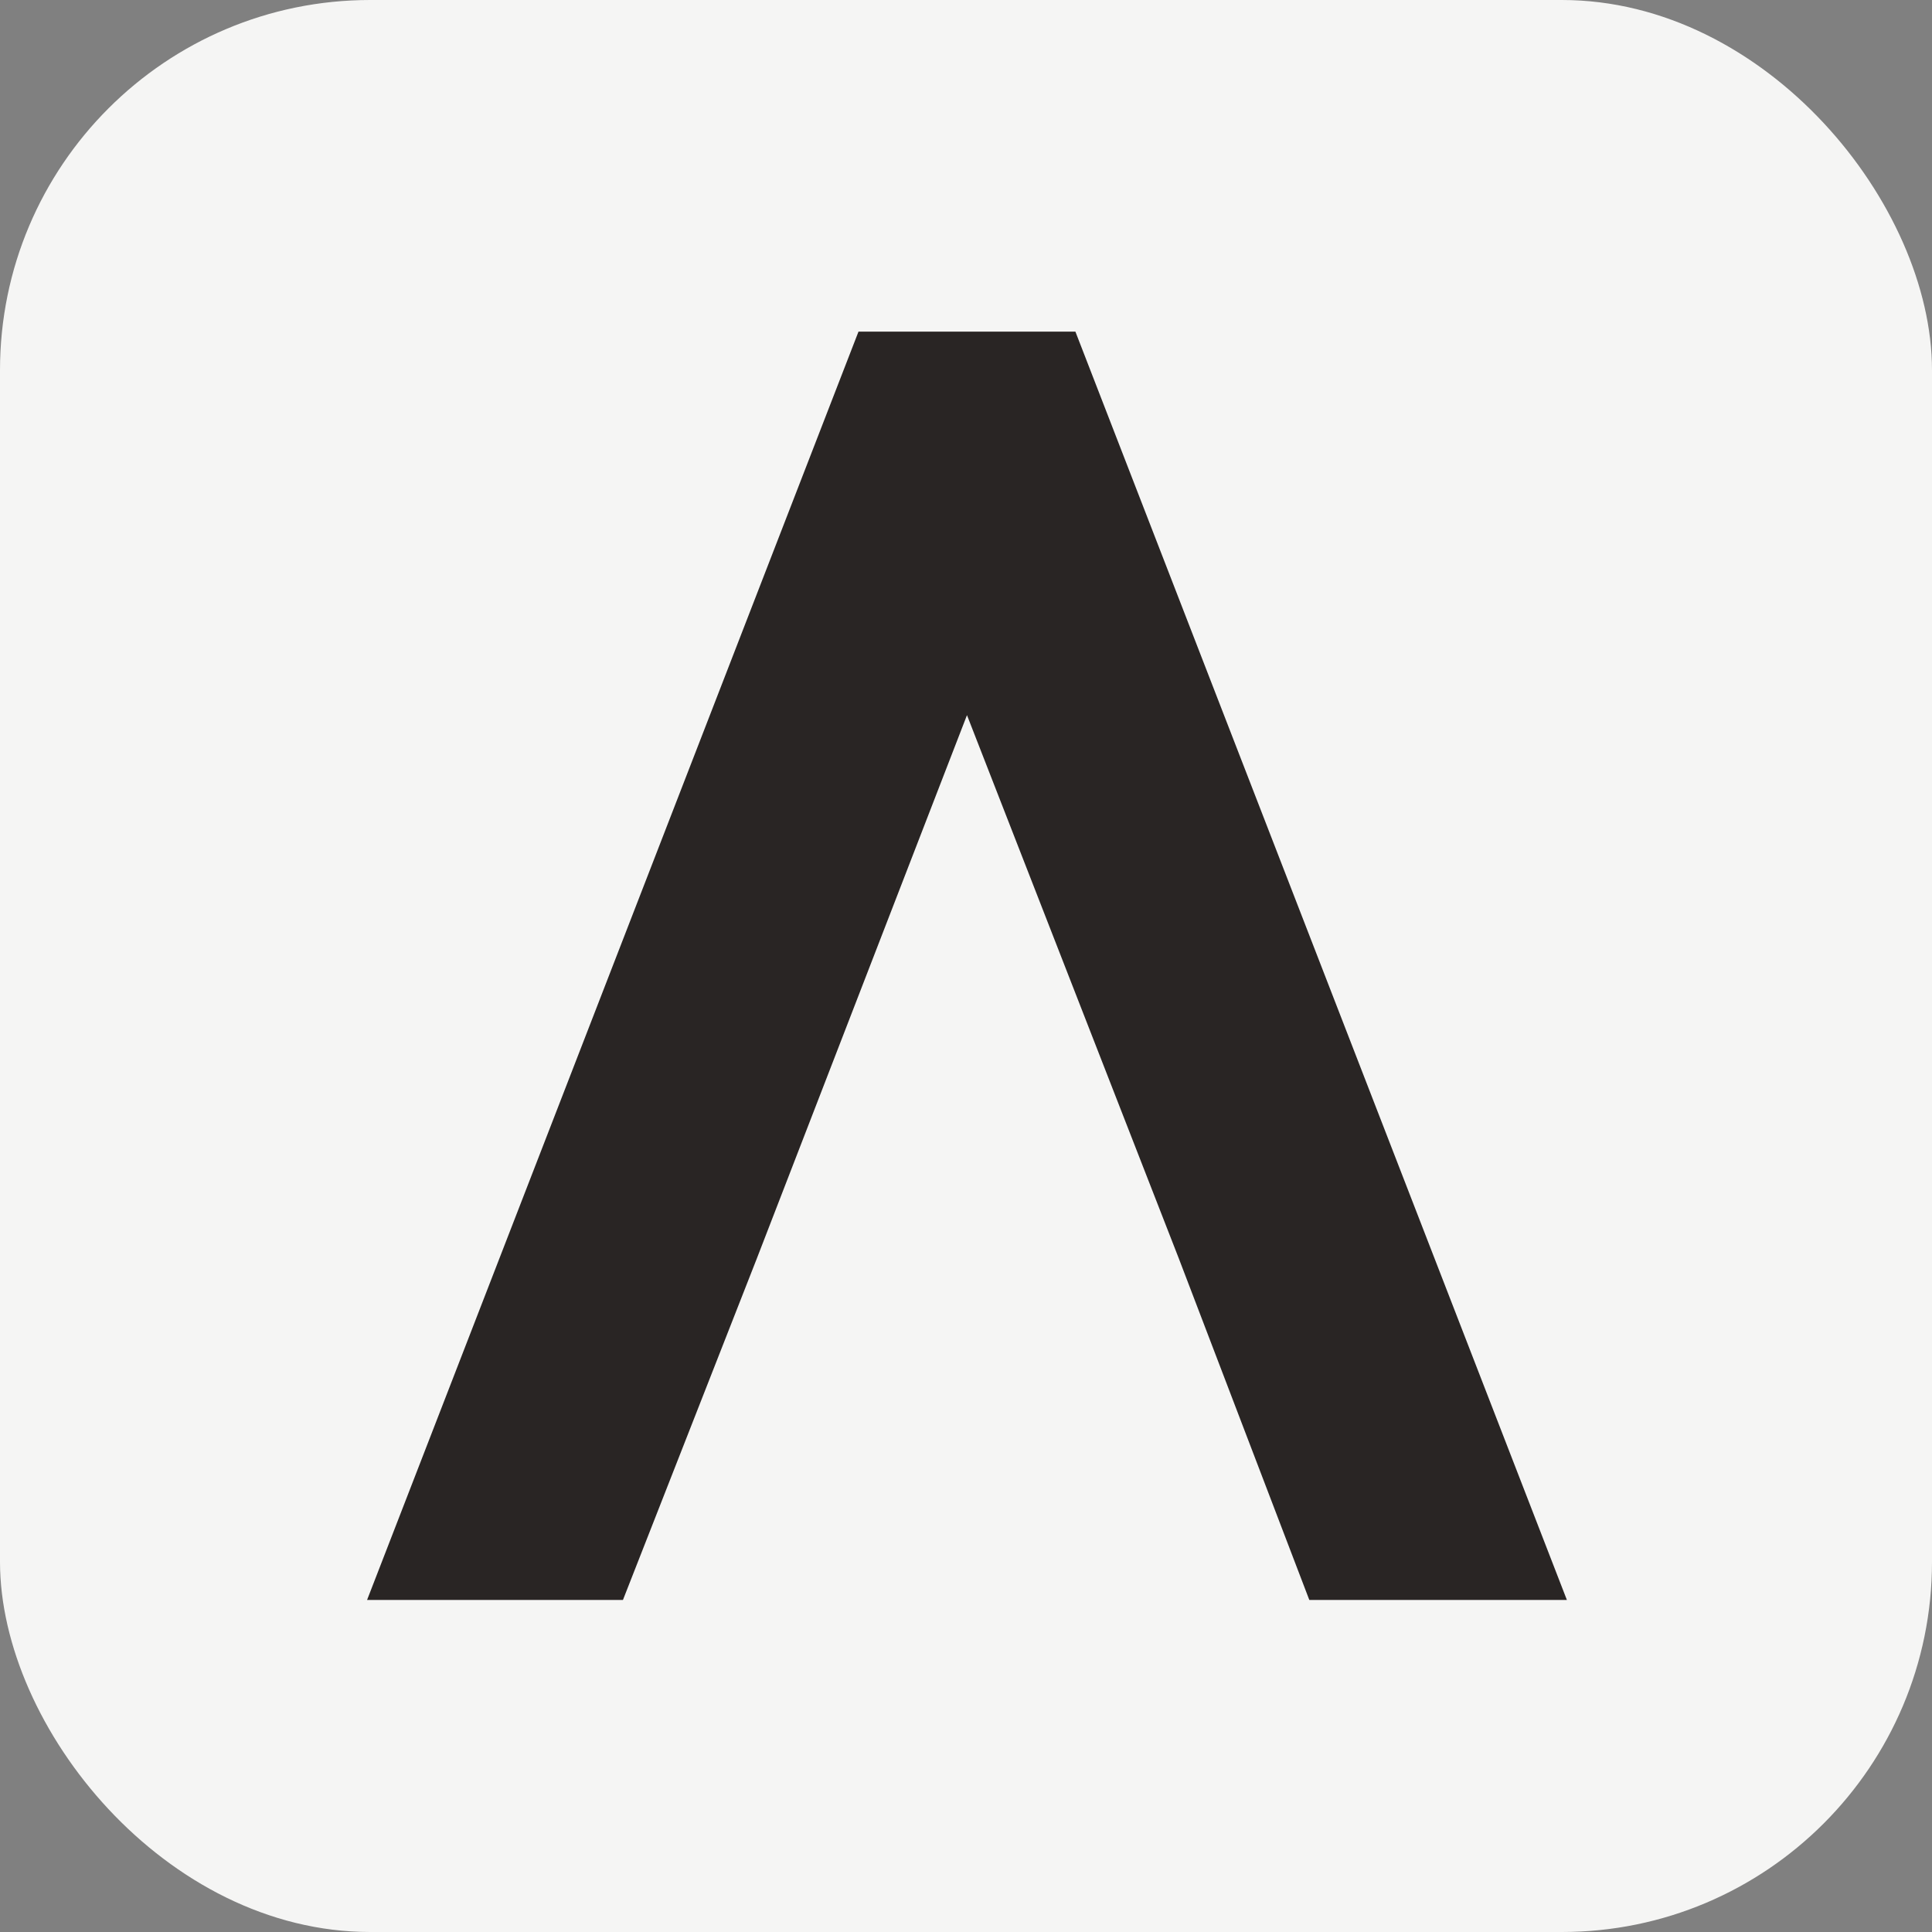
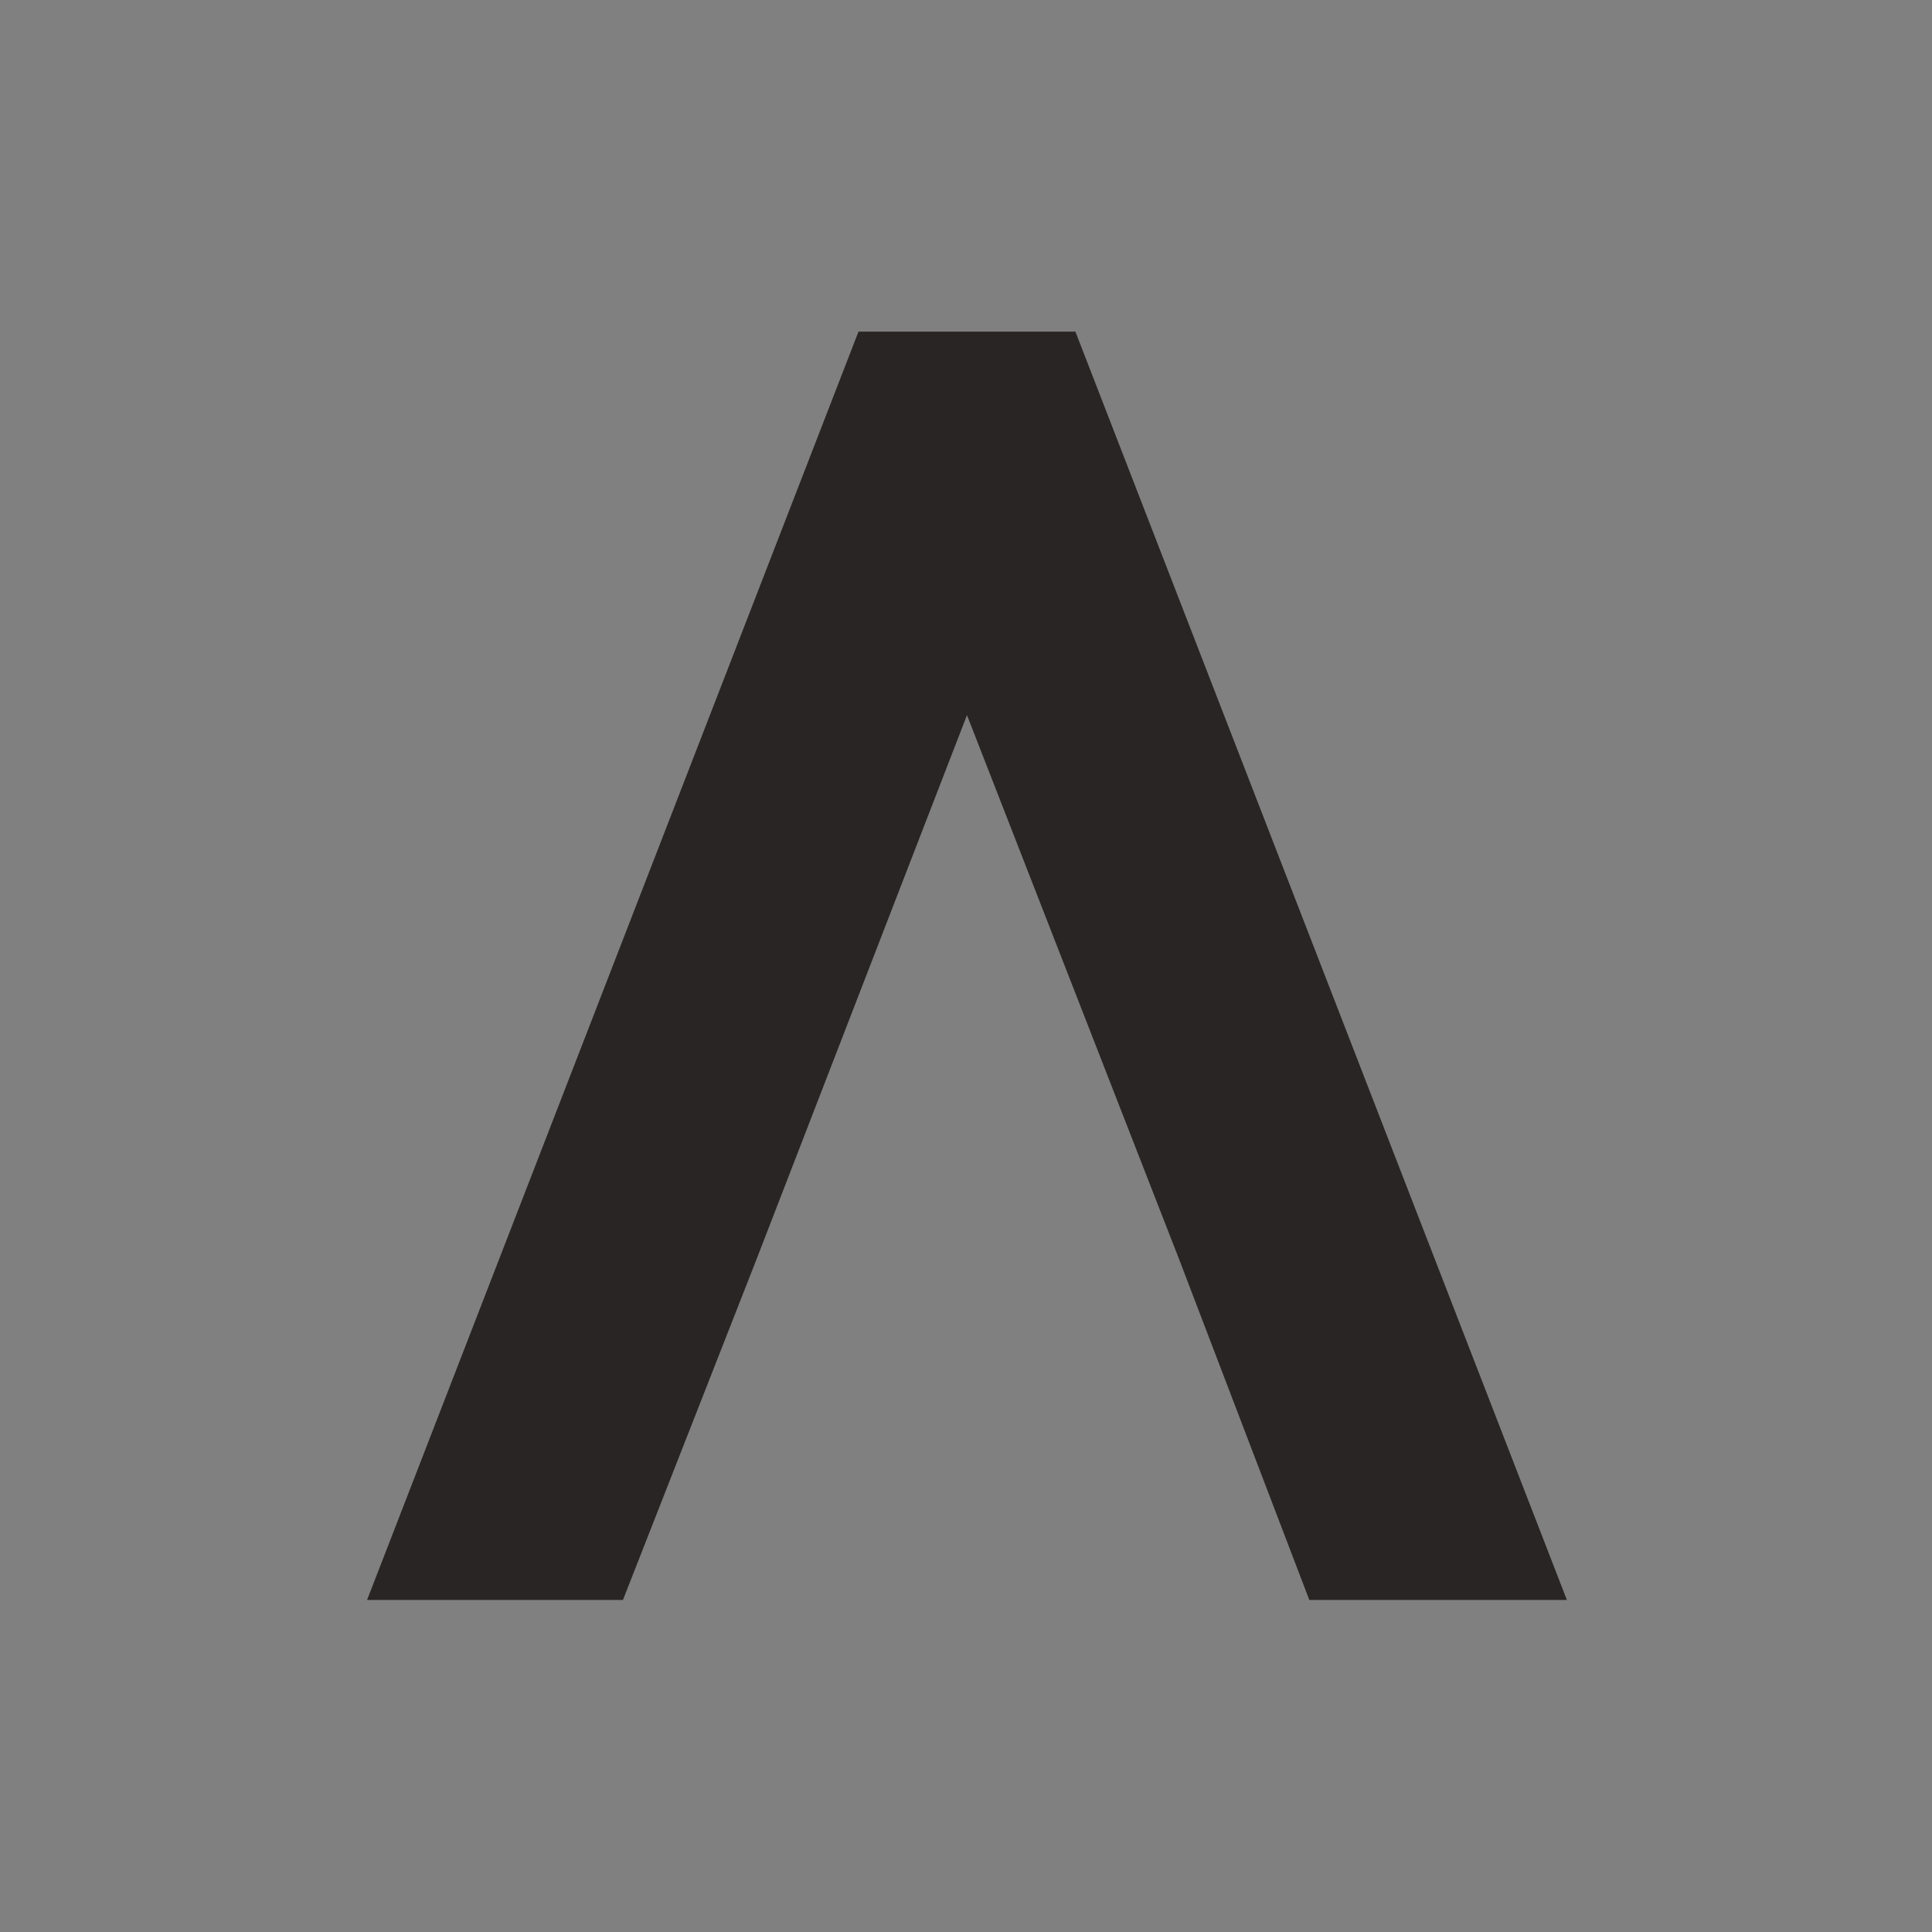
<svg xmlns="http://www.w3.org/2000/svg" id="Layer_1" viewBox="0 0 512 512">
  <rect x="0" y="0" width="512" height="512" fill="#808080" stroke="none" />
  <defs>
    <style>.cls-1{fill:#292524;}.cls-1,.cls-2{stroke-width:0px;}.cls-2{fill:#f5f5f4;}</style>
  </defs>
-   <rect class="cls-2" width="512" height="512" rx="98.1" ry="98.1" />
  <path class="cls-1" d="m284.99,87.88h-57.48L97.28,424h67.81l35.48-90.49,55.69-143.99,56.14,143.99,34.58,90.49h68.26L284.99,87.88Z" />
</svg>